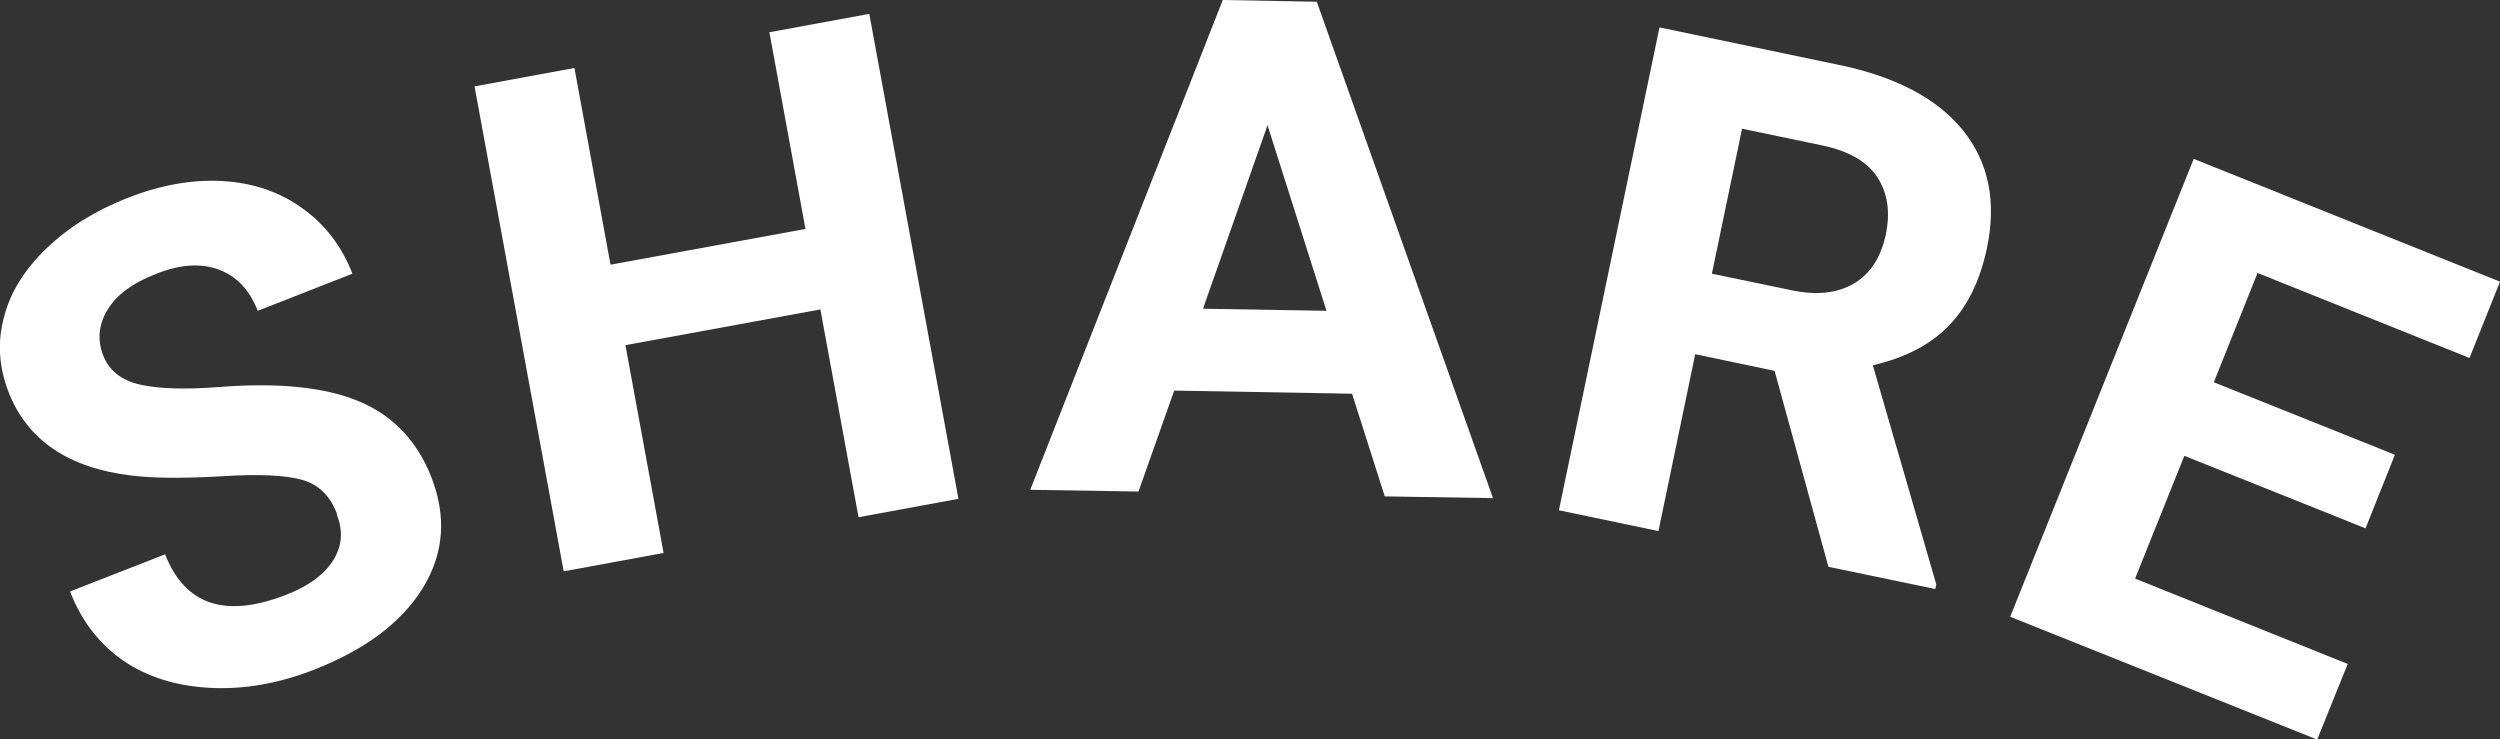
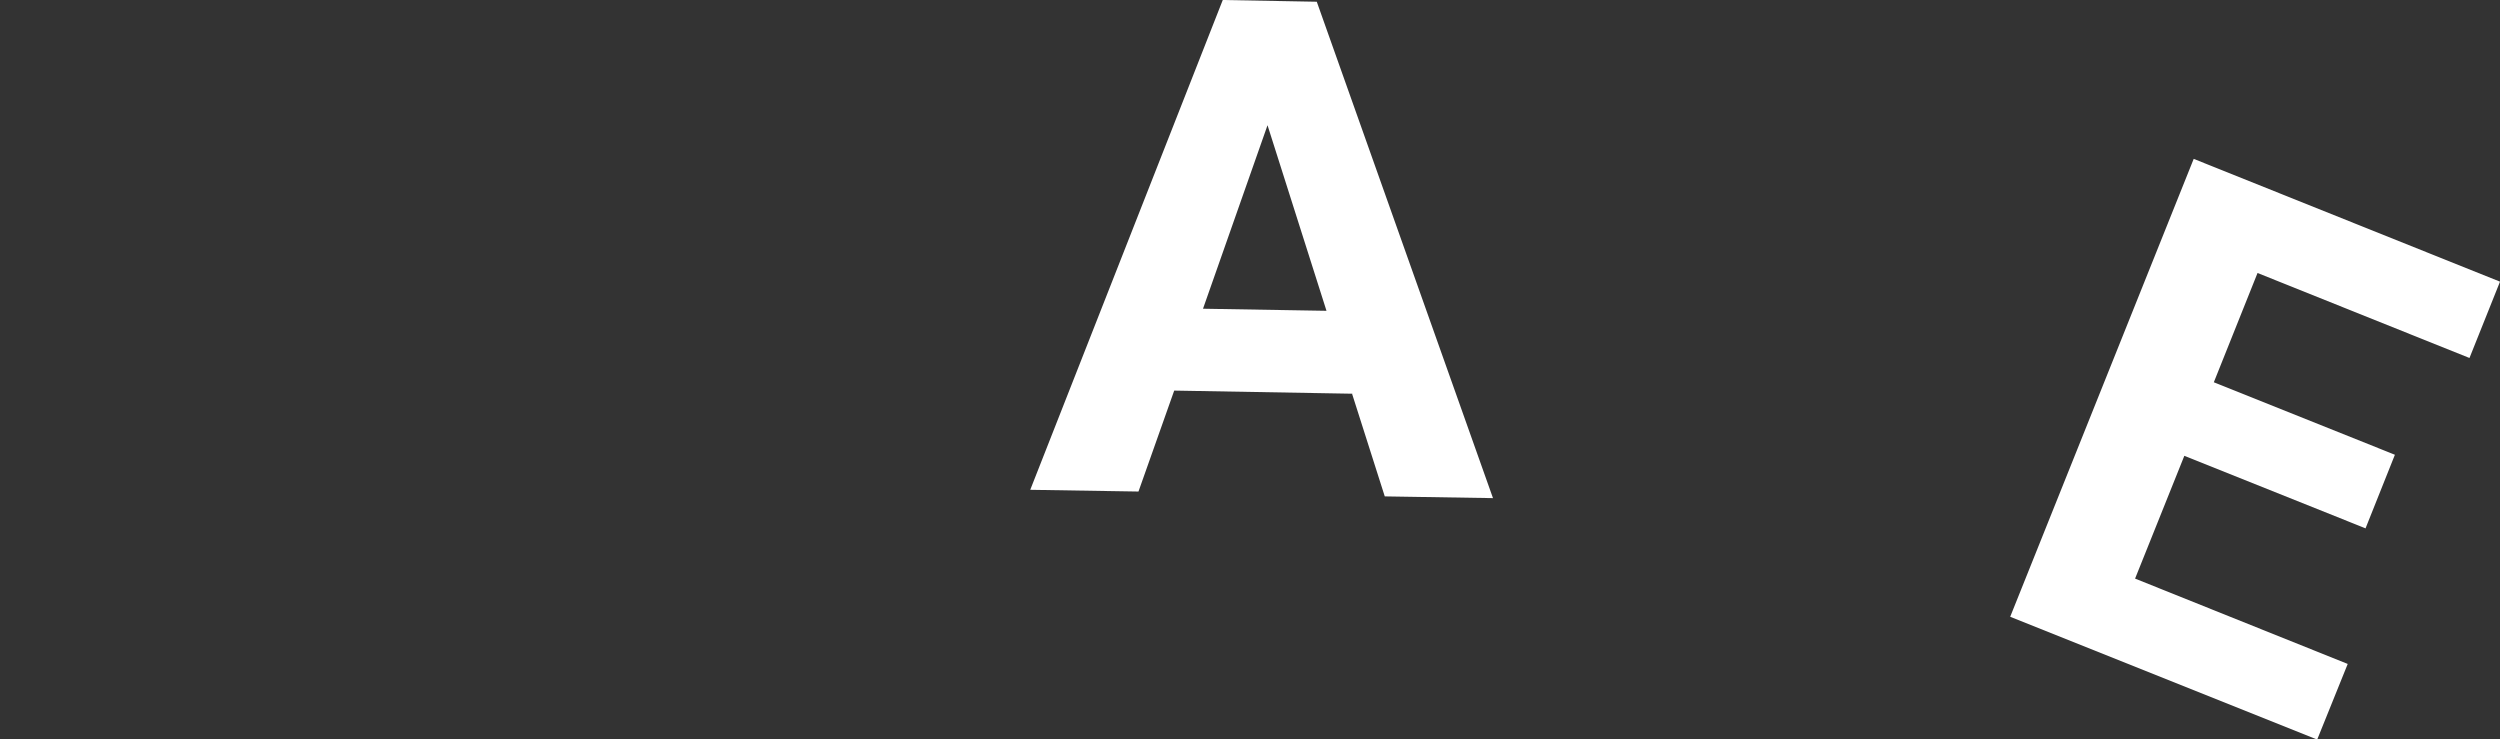
<svg xmlns="http://www.w3.org/2000/svg" id="_層_2" viewBox="0 0 72.07 21.31">
  <rect x="0" y="0" width="72.07" height="21.31" fill="#333333" stroke="none" />
  <defs>
    <style>.cls-1{fill:#fff;}</style>
  </defs>
  <g id="_層_1-2">
    <g>
-       <path class="cls-1" d="M9.71,14.8c-.2-.52-.54-.84-1.01-.97s-1.24-.17-2.31-.1c-1.07,.06-1.93,.06-2.6-.02-1.82-.22-3-1.02-3.54-2.4-.28-.72-.33-1.43-.14-2.15,.18-.72,.59-1.38,1.22-1.99,.63-.61,1.42-1.1,2.36-1.47,.95-.37,1.86-.53,2.73-.48,.87,.05,1.64,.31,2.29,.78,.65,.46,1.14,1.09,1.45,1.89l-2.73,1.07c-.24-.61-.61-1-1.13-1.19-.51-.19-1.12-.15-1.81,.13-.67,.26-1.13,.6-1.39,1.03-.26,.43-.3,.87-.12,1.33,.17,.43,.53,.71,1.07,.83,.55,.12,1.29,.14,2.23,.07,1.73-.14,3.09,0,4.07,.41,.98,.41,1.67,1.14,2.08,2.17,.45,1.15,.37,2.21-.24,3.21-.61,.99-1.65,1.77-3.12,2.35-1.02,.4-2.02,.58-3,.53-.98-.05-1.82-.31-2.51-.78-.69-.48-1.21-1.14-1.54-2l2.74-1.07c.57,1.46,1.73,1.85,3.48,1.17,.65-.25,1.1-.58,1.36-.99,.26-.41,.3-.85,.11-1.32Z" />
-       <path class="cls-1" d="M27.63,14.38l-2.88,.53-1.1-5.99-5.62,1.03,1.1,5.99-2.88,.53L13.68,2.49l2.88-.53,1.04,5.67,5.62-1.03-1.04-5.67,2.88-.53,2.57,13.98Z" />
      <path class="cls-1" d="M38.99,11.35l-5.14-.09-1.03,2.91-3.12-.05L35.25,0l2.71,.05,5.08,14.31-3.12-.05-.94-2.95Zm-4.3-2.45l3.55,.06-1.7-5.35-1.86,5.29Z" />
-       <path class="cls-1" d="M51.15,10.69l-2.28-.48-1.06,5.1-2.87-.6L47.84,.79l5.17,1.08c1.64,.34,2.84,.97,3.58,1.89s.97,2.05,.69,3.39c-.2,.95-.57,1.7-1.11,2.25-.54,.55-1.27,.92-2.18,1.13l1.83,6.32-.03,.13-3.08-.64-1.55-5.64Zm-1.8-2.8l2.31,.48c.72,.15,1.32,.08,1.79-.2s.77-.75,.91-1.39c.14-.66,.06-1.21-.24-1.67-.29-.45-.83-.76-1.6-.92l-2.3-.48-.87,4.18Z" />
      <path class="cls-1" d="M68.19,15.23l-5.22-2.09-1.42,3.54,6.13,2.46-.88,2.18-8.85-3.54,5.29-13.2,8.83,3.54-.88,2.2-6.11-2.45-1.26,3.15,5.22,2.09-.85,2.13Z" />
    </g>
  </g>
</svg>